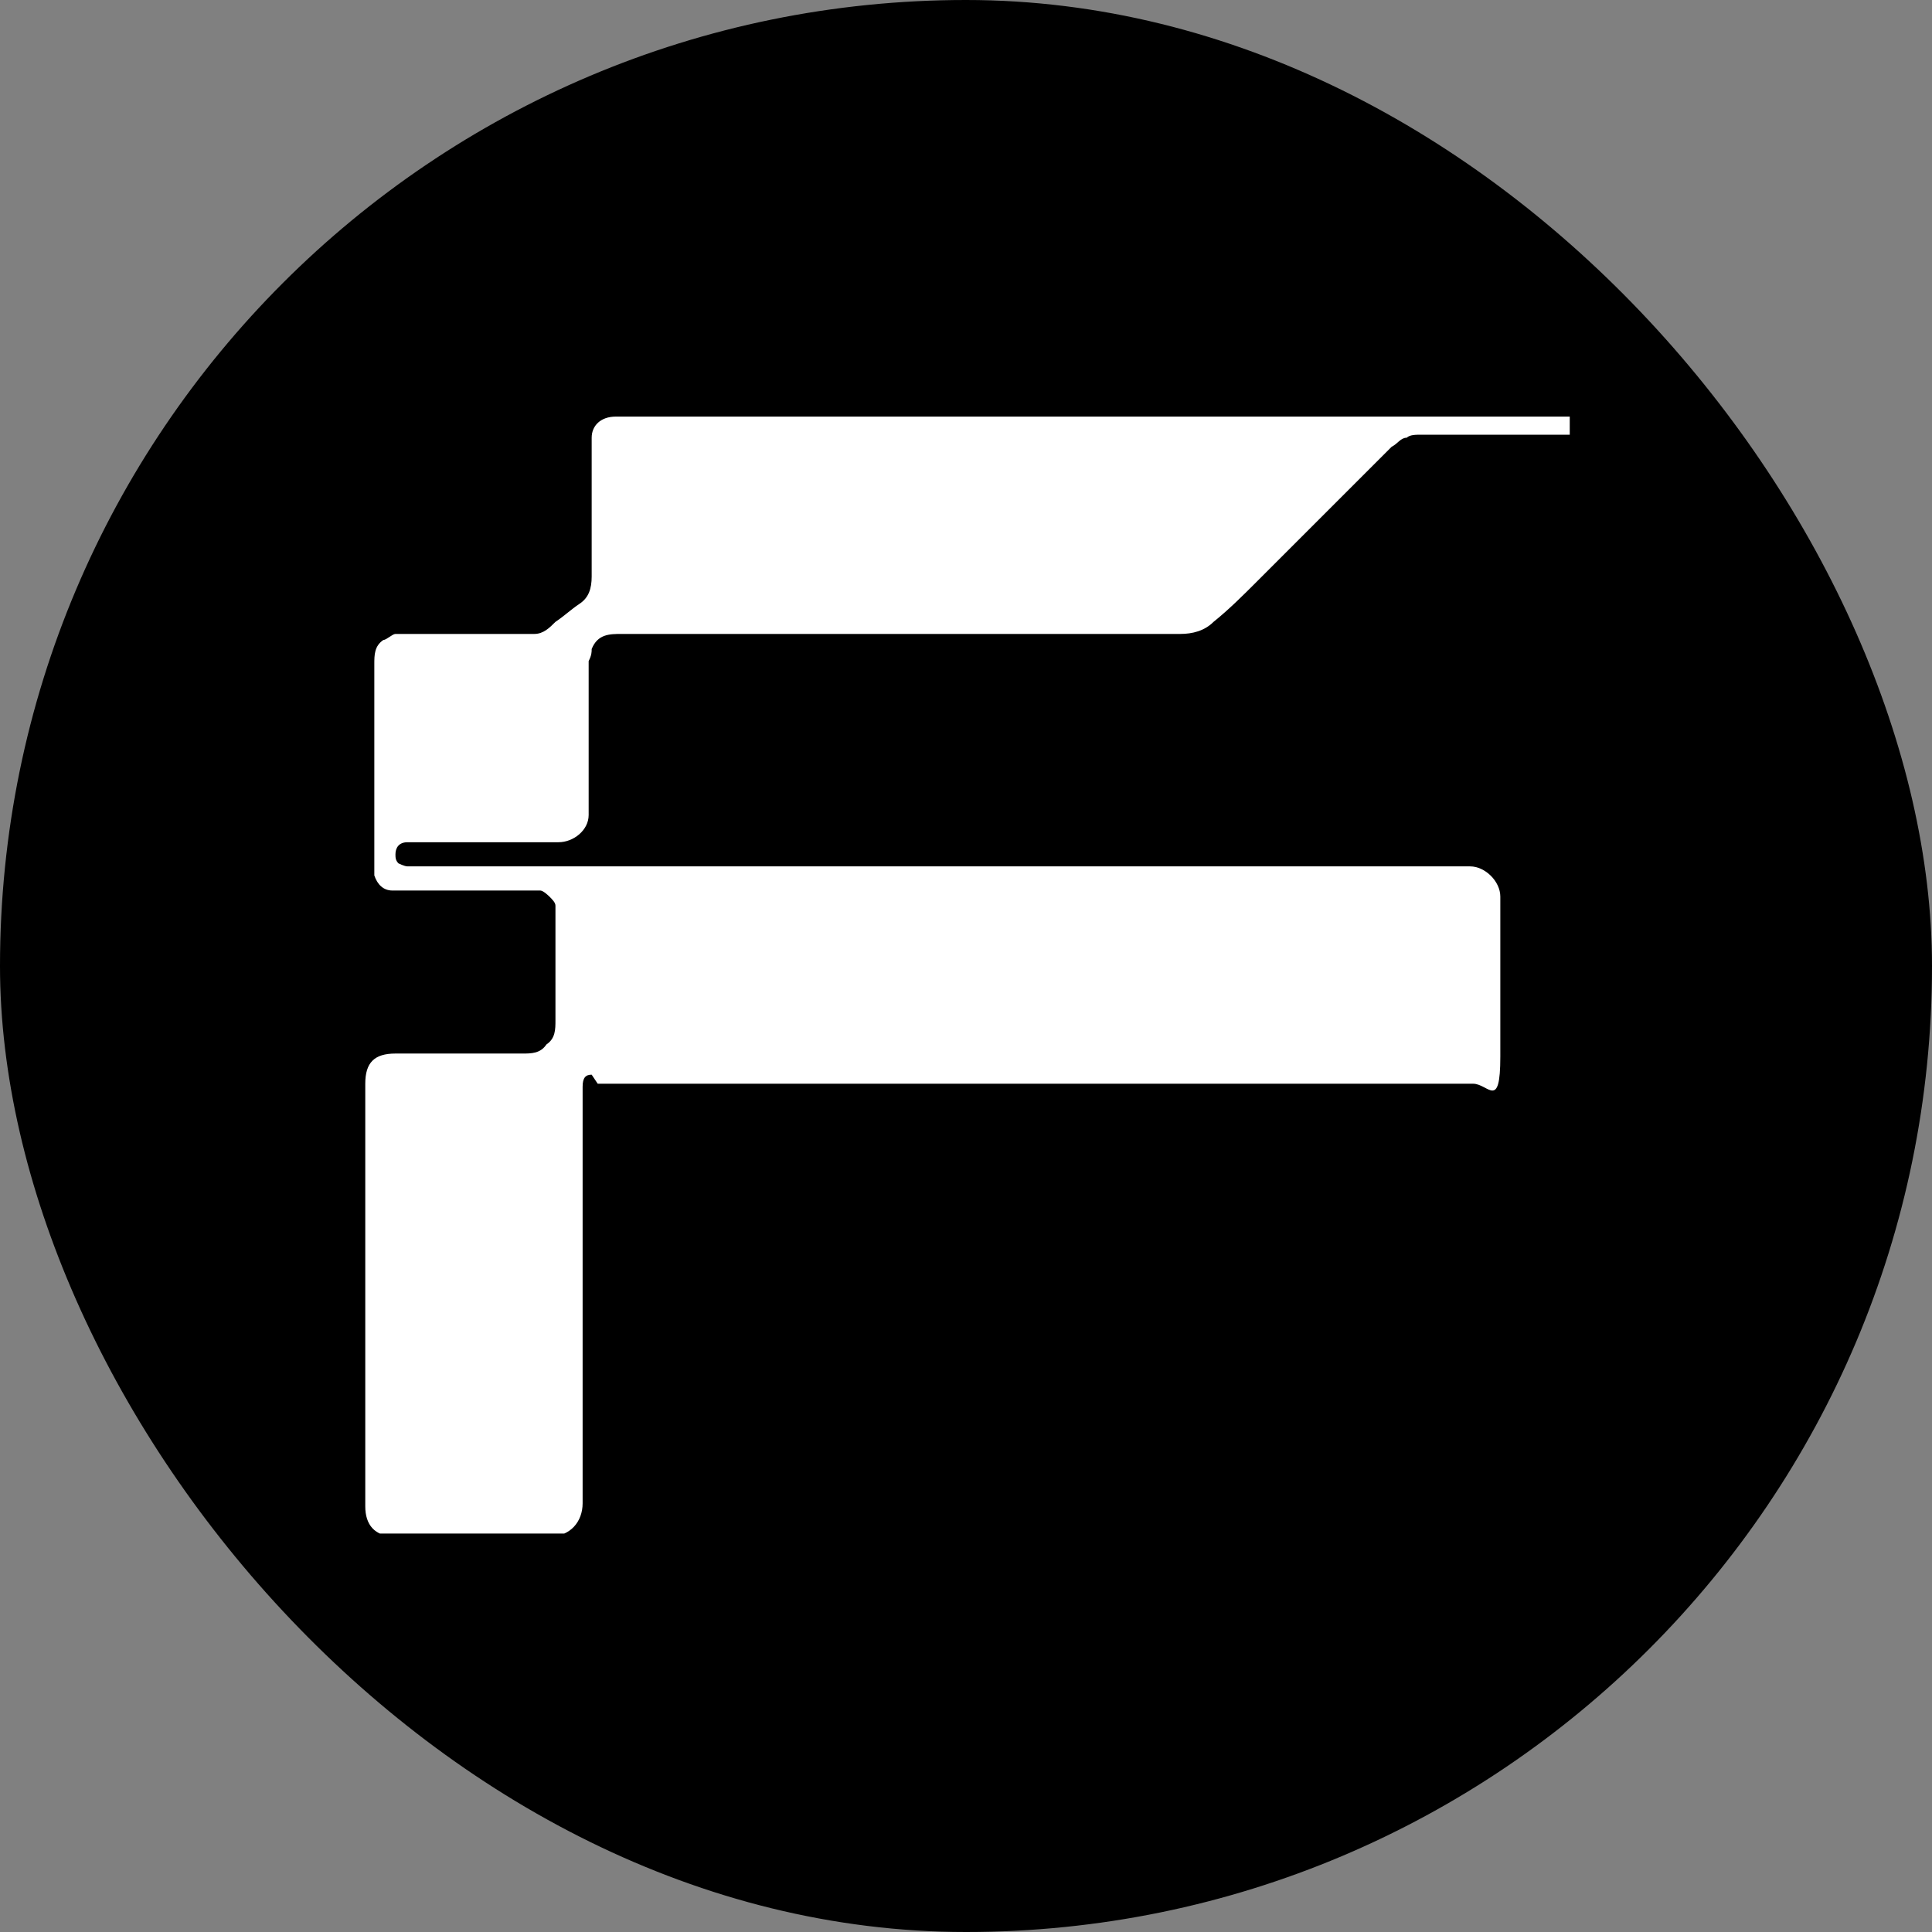
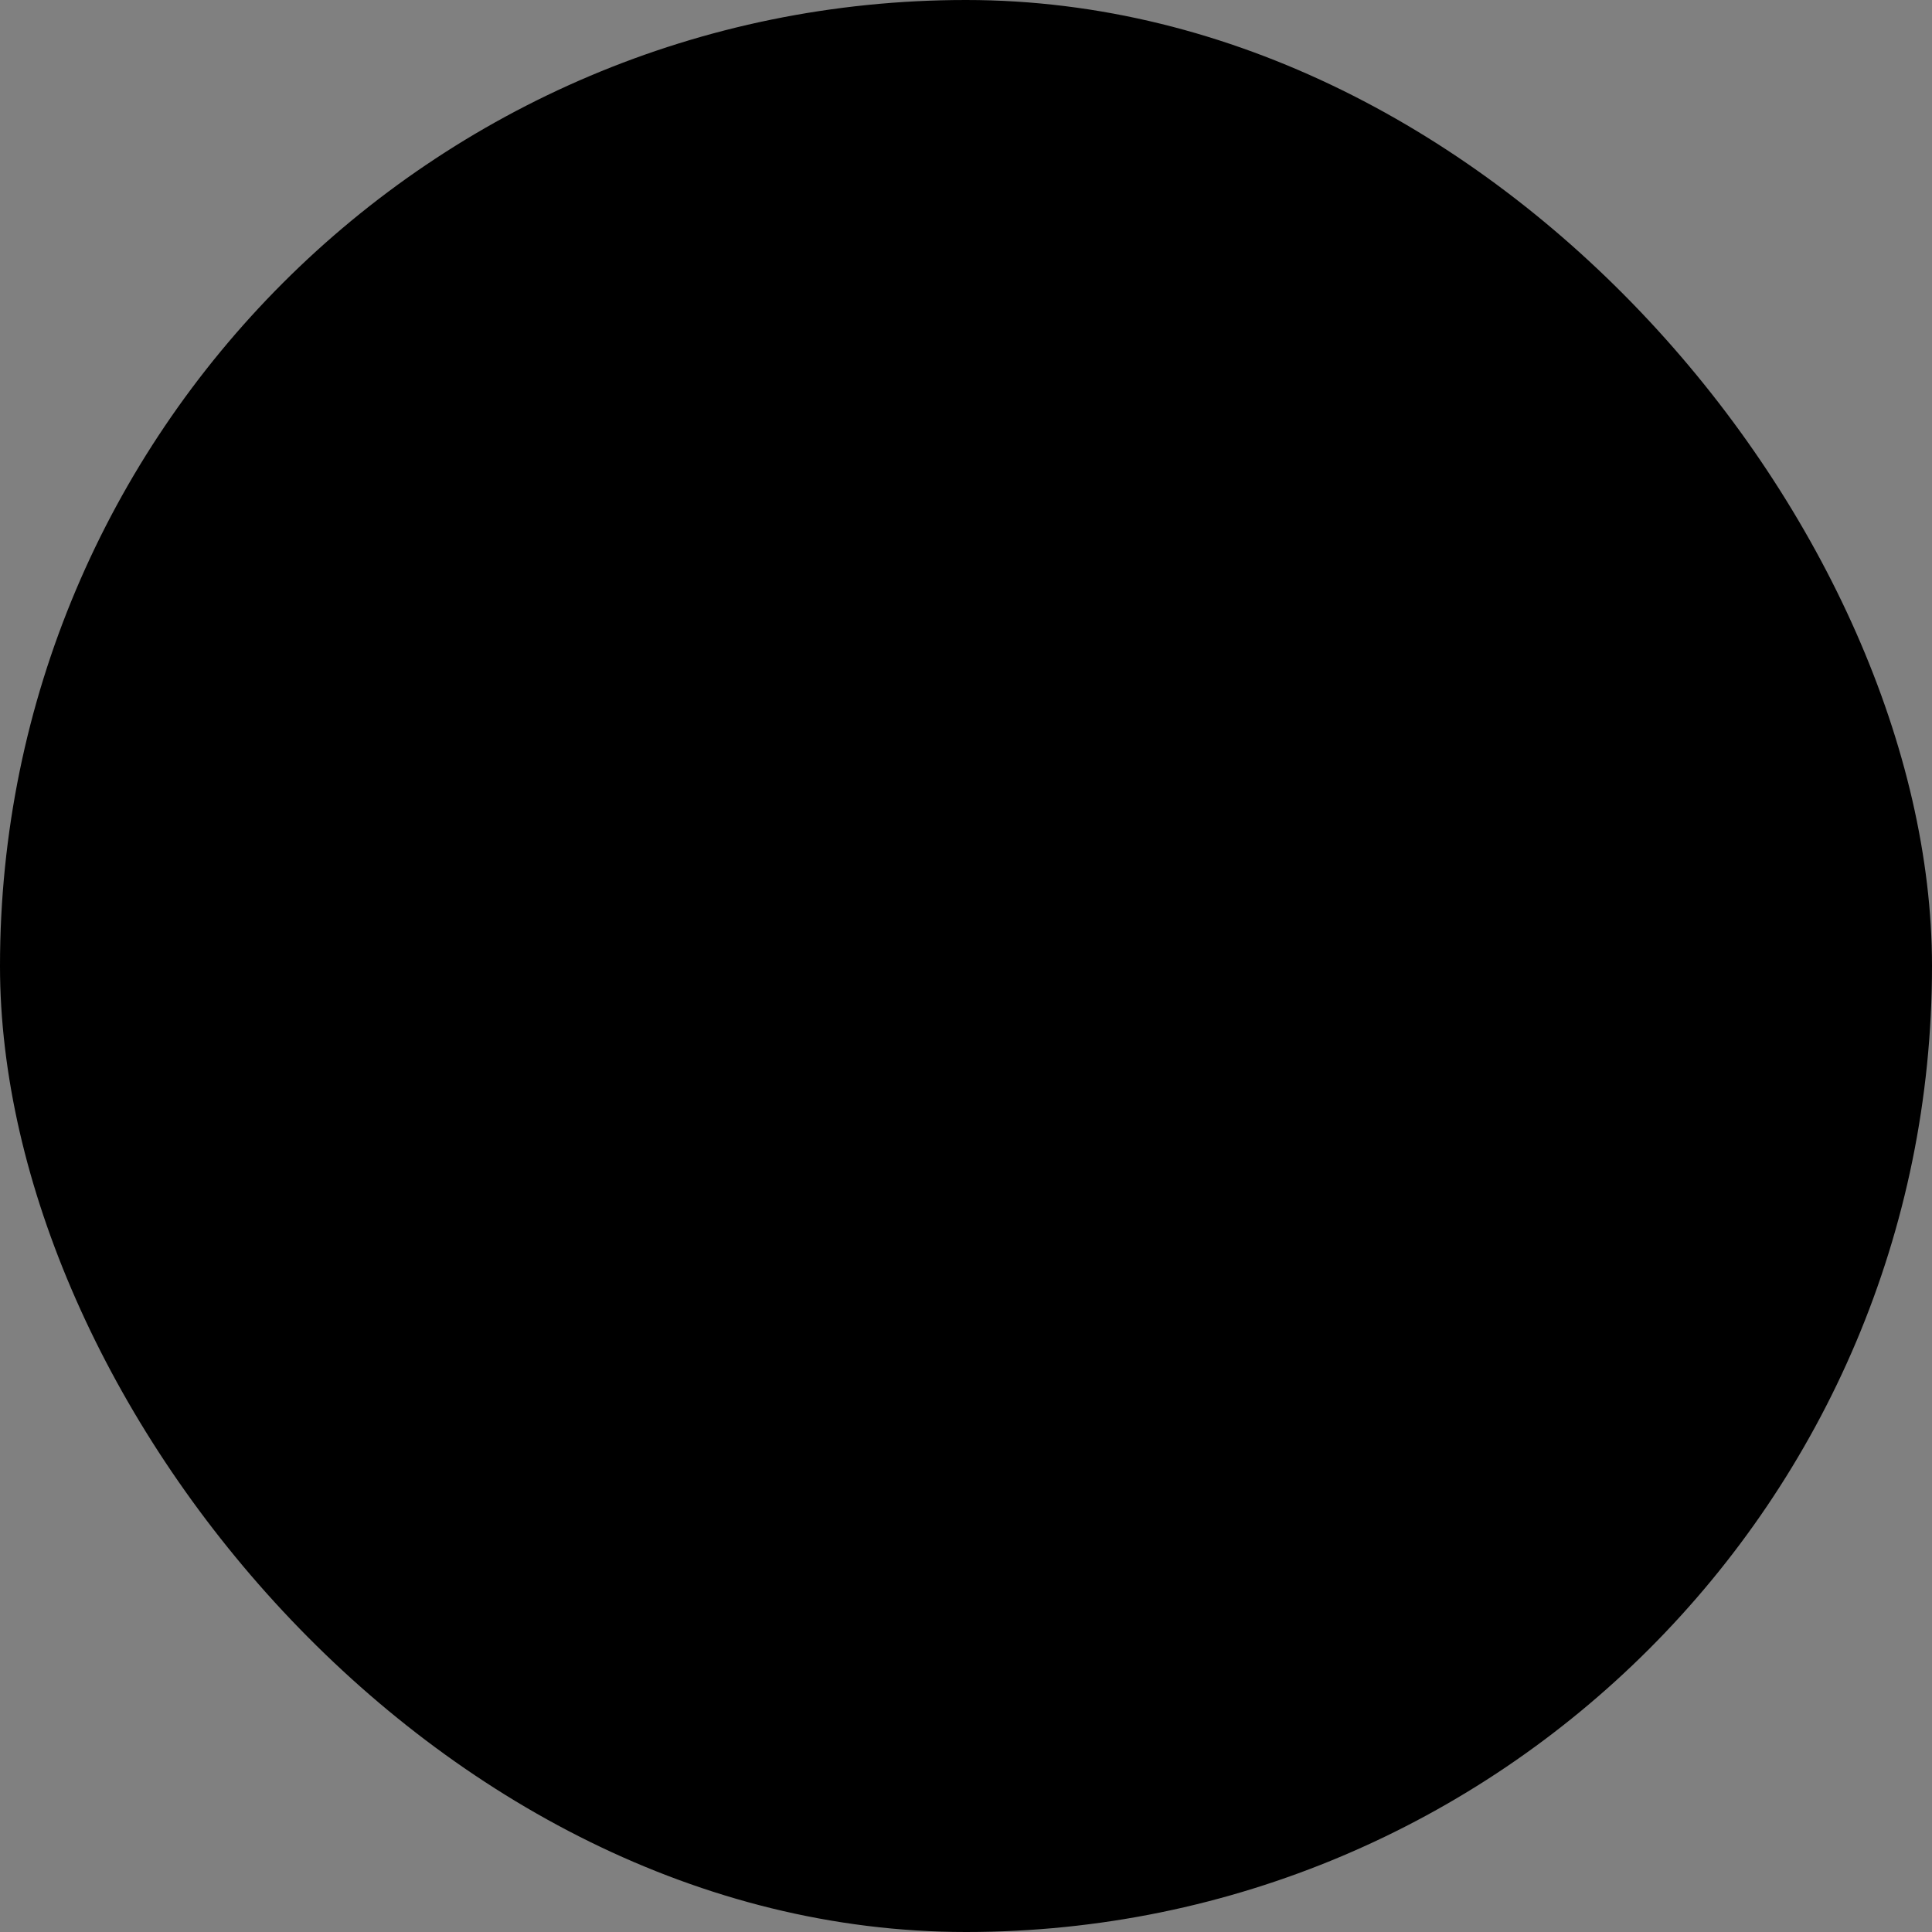
<svg xmlns="http://www.w3.org/2000/svg" id="Layer_1" version="1.1" viewBox="0 0 64 64">
  <rect x="0" y="0" width="64" height="64" fill="#808080" stroke="none" />
  <defs>
    <style>
      .st0 {
        fill: none;
      }

      .st1 {
        clip-path: url(#clippath-1);
      }

      .st2 {
        fill: #fff;
      }

      .st3 {
        clip-path: url(#clippath);
      }
    </style>
    <clipPath id="clippath">
-       <rect class="st0" x="12" y="12" width="40" height="40" />
-     </clipPath>
+       </clipPath>
    <clipPath id="clippath-1">
      <rect class="st0" x="12" y="13.3" width="40" height="37.5" />
    </clipPath>
  </defs>
  <rect x="0" y="0" width="64" height="64" rx="32" ry="32" />
  <g class="st3">
    <g class="st1">
      <path class="st2" d="M19.6,35.6s0,0,0,0c-.2,0-.3.1-.3.4,0,4.6,0,9.2,0,13.8,0,.6-.4,1.1-1.1,1.1-1.7,0-3.4,0-5.1,0-.7,0-1-.4-1-1,0-4.7,0-9.3,0-14,0-.7.3-1,1-1,1.4,0,2.8,0,4.2,0,.3,0,.6,0,.8-.3.3-.2.3-.5.3-.8,0-1.1,0-2.2,0-3.4,0-.1,0-.3,0-.4s-.1-.2-.2-.3c0,0-.2-.2-.3-.2s-.3,0-.4,0c-1.3,0-2.6,0-3.8,0-.2,0-.5,0-.7,0-.3,0-.5-.2-.6-.5,0-.2,0-.3,0-.5,0-2.2,0-4.3,0-6.5,0-.3,0-.6.3-.8.1,0,.3-.2.4-.2.5,0,1,0,1.5,0,.7,0,1.3,0,2,0,.4,0,.7,0,1.1,0,.3,0,.5-.2.7-.4.3-.2.5-.4.8-.6.3-.2.4-.5.4-.9,0-1.5,0-3.1,0-4.6,0-.4.3-.7.8-.7h4.5c8.9,0,18.4,0,27.3,0,0,0,0,0,0,0,0,0,0,0,0,0,0,0,0,0,0,0,0,0,0,0,0,0v.5s0,0,0,.1c0,0,0,0-.1,0h-5c-.2,0-.4,0-.5.1-.2,0-.3.2-.5.3-1.5,1.5-3,3-4.5,4.5-.4.4-.9.9-1.4,1.3-.3.3-.7.4-1.1.4-4.8,0-9.5,0-14.3,0-1.4,0-2.8,0-4.2,0-.4,0-.8,0-1,.5,0,.1,0,.2-.1.4,0,0,0,0,0,.1v5c0,.5-.5.9-1,.9-1.5,0-3.1,0-4.6,0-.1,0-.3,0-.4,0-.3,0-.4.2-.4.4,0,.1,0,.2.1.3,0,0,.2.1.3.1,0,0,.1,0,.2,0h35c.5,0,1,.5,1,1,0,1.8,0,3.5,0,5.3s-.4.9-.9.9h-29Z" />
    </g>
  </g>
</svg>